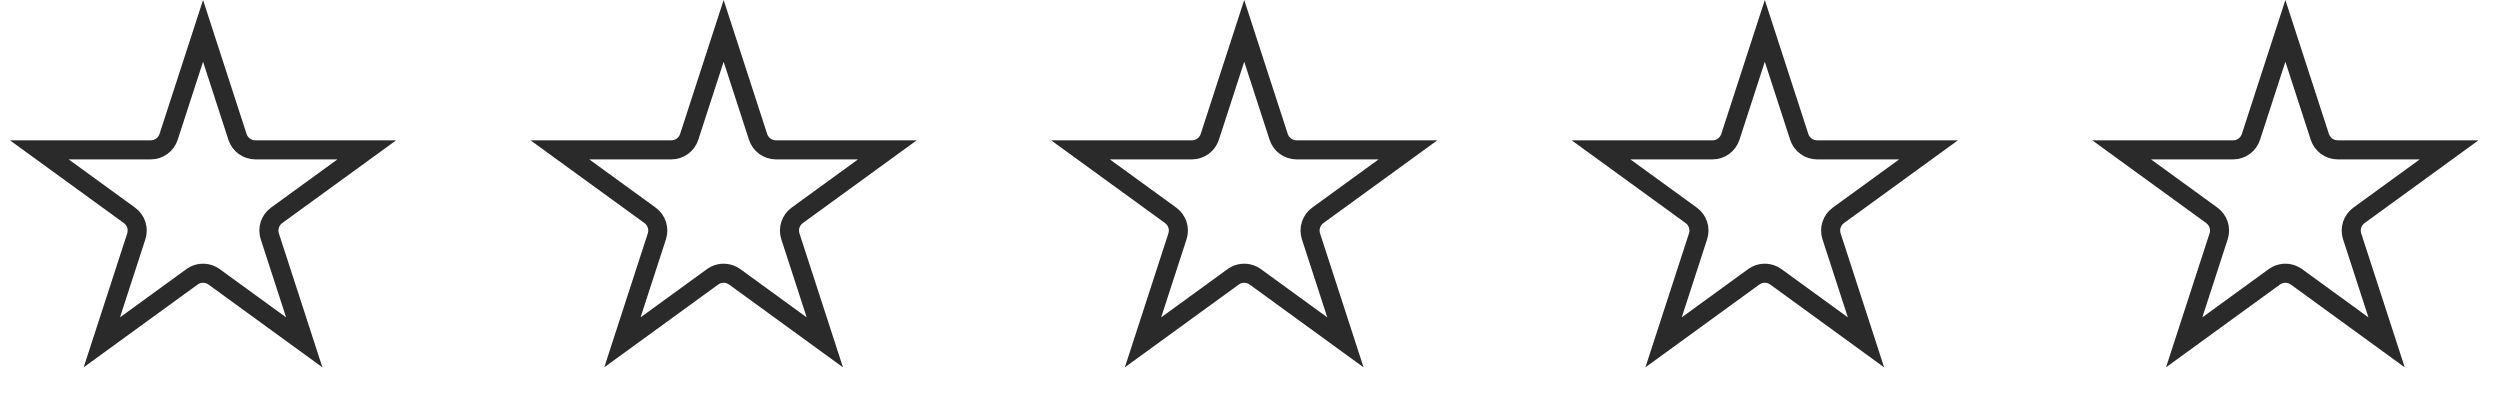
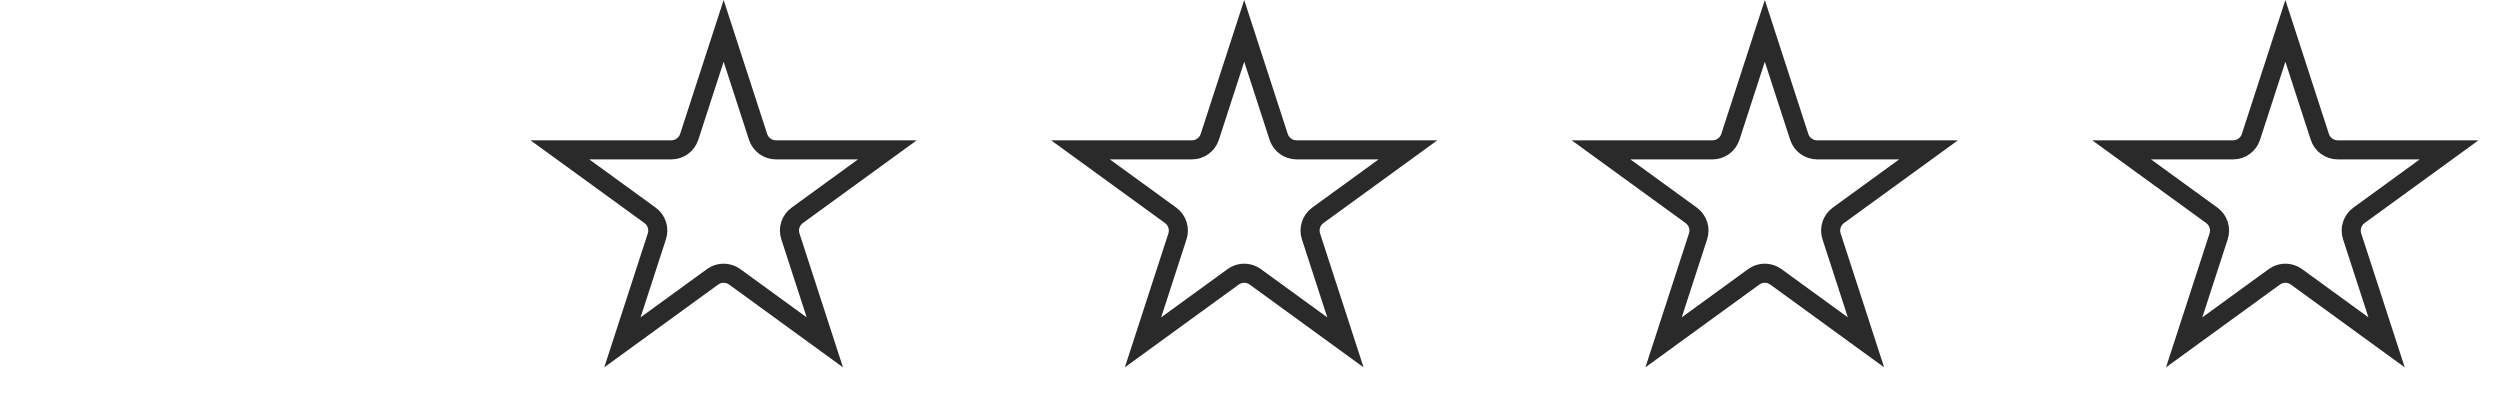
<svg xmlns="http://www.w3.org/2000/svg" width="131" height="22" viewBox="0 0 131 22" fill="none">
-   <path d="M12.444 7.172C12.576 7.577 12.953 7.851 13.379 7.852H19.22L14.495 11.284C14.15 11.535 14.006 11.979 14.138 12.384L15.942 17.939L11.218 14.505L11.083 14.423C10.804 14.282 10.474 14.282 10.195 14.423L10.062 14.505L5.336 17.938L7.142 12.384C7.273 11.979 7.129 11.535 6.784 11.284L2.059 7.852H7.899C8.325 7.852 8.703 7.577 8.835 7.172L10.64 1.618L12.444 7.172Z" stroke="#2A2A2A" />
  <path d="M39.723 7.172C39.855 7.577 40.232 7.851 40.658 7.852H46.498L41.774 11.284C41.429 11.535 41.285 11.979 41.416 12.384L43.221 17.939L38.497 14.505L38.362 14.423C38.083 14.282 37.753 14.282 37.474 14.423L37.34 14.505L32.615 17.938L34.42 12.384C34.552 11.979 34.408 11.535 34.063 11.284L29.337 7.852H35.178C35.604 7.852 35.982 7.577 36.114 7.172L37.919 1.618L39.723 7.172Z" stroke="#2A2A2A" />
  <path d="M67.002 7.172C67.134 7.577 67.511 7.851 67.936 7.852H73.777L69.053 11.284C68.708 11.535 68.564 11.979 68.695 12.384L70.5 17.939L65.775 14.505L65.641 14.423C65.362 14.282 65.031 14.282 64.753 14.423L64.619 14.505L59.894 17.938L61.699 12.384C61.831 11.979 61.686 11.535 61.342 11.284L56.616 7.852H62.457C62.883 7.852 63.261 7.577 63.393 7.172L65.197 1.618L67.002 7.172Z" stroke="#2A2A2A" />
  <path d="M94.28 7.172C94.412 7.577 94.789 7.851 95.215 7.852H101.056L96.331 11.284C95.986 11.535 95.842 11.979 95.974 12.384L97.778 17.939L93.054 14.505L92.919 14.423C92.64 14.282 92.31 14.282 92.031 14.423L91.897 14.505L87.172 17.938L88.978 12.384C89.109 11.979 88.965 11.535 88.62 11.284L83.894 7.852H89.735C90.161 7.852 90.539 7.577 90.671 7.172L92.476 1.618L94.28 7.172Z" stroke="#2A2A2A" />
-   <path d="M121.559 7.172C121.691 7.577 122.068 7.851 122.494 7.852H128.334L123.61 11.284C123.265 11.535 123.121 11.979 123.252 12.384L125.057 17.939L120.333 14.505L120.198 14.423C119.919 14.282 119.589 14.282 119.31 14.423L119.176 14.505L114.451 17.938L116.256 12.384C116.388 11.979 116.244 11.535 115.899 11.284L111.173 7.852H117.014C117.44 7.852 117.818 7.577 117.95 7.172L119.754 1.618L121.559 7.172Z" stroke="#2A2A2A" />
+   <path d="M121.559 7.172C121.691 7.577 122.068 7.851 122.494 7.852H128.334L123.61 11.284C123.265 11.535 123.121 11.979 123.252 12.384L125.057 17.939L120.333 14.505L120.198 14.423C119.919 14.282 119.589 14.282 119.31 14.423L119.176 14.505L114.451 17.938L116.256 12.384C116.388 11.979 116.244 11.535 115.899 11.284L111.173 7.852H117.014C117.44 7.852 117.818 7.577 117.95 7.172L119.754 1.618L121.559 7.172" stroke="#2A2A2A" />
</svg>